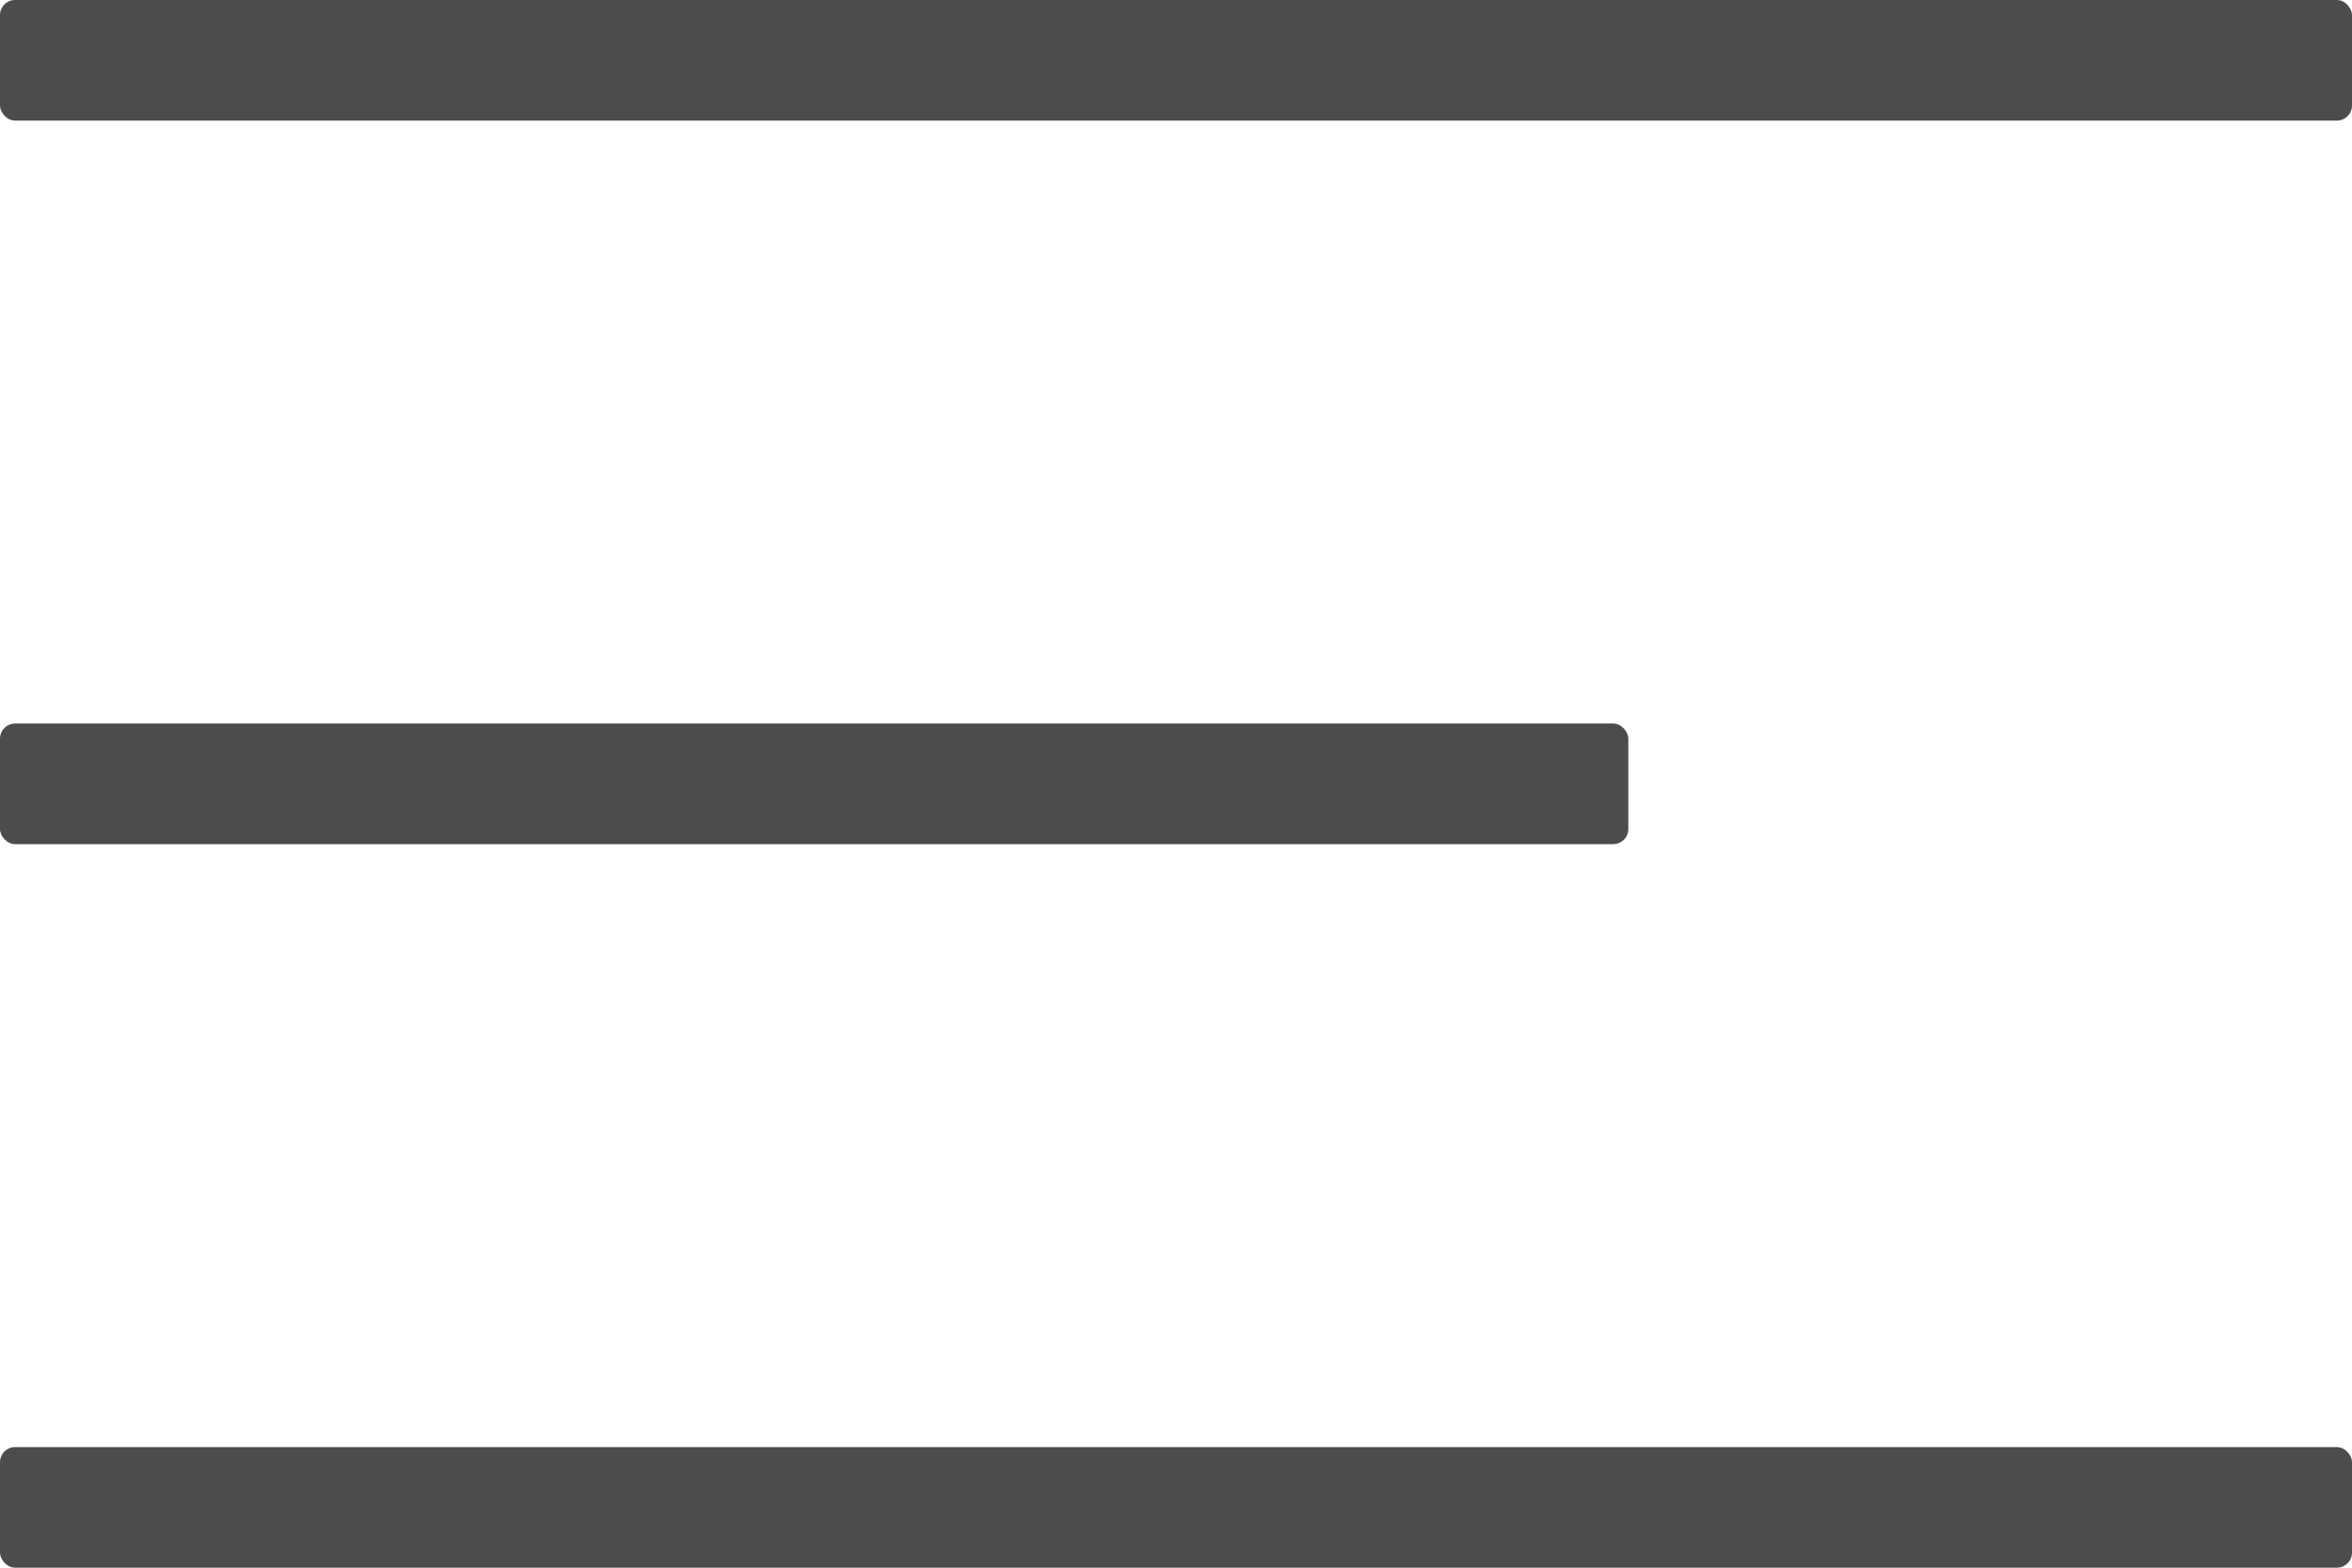
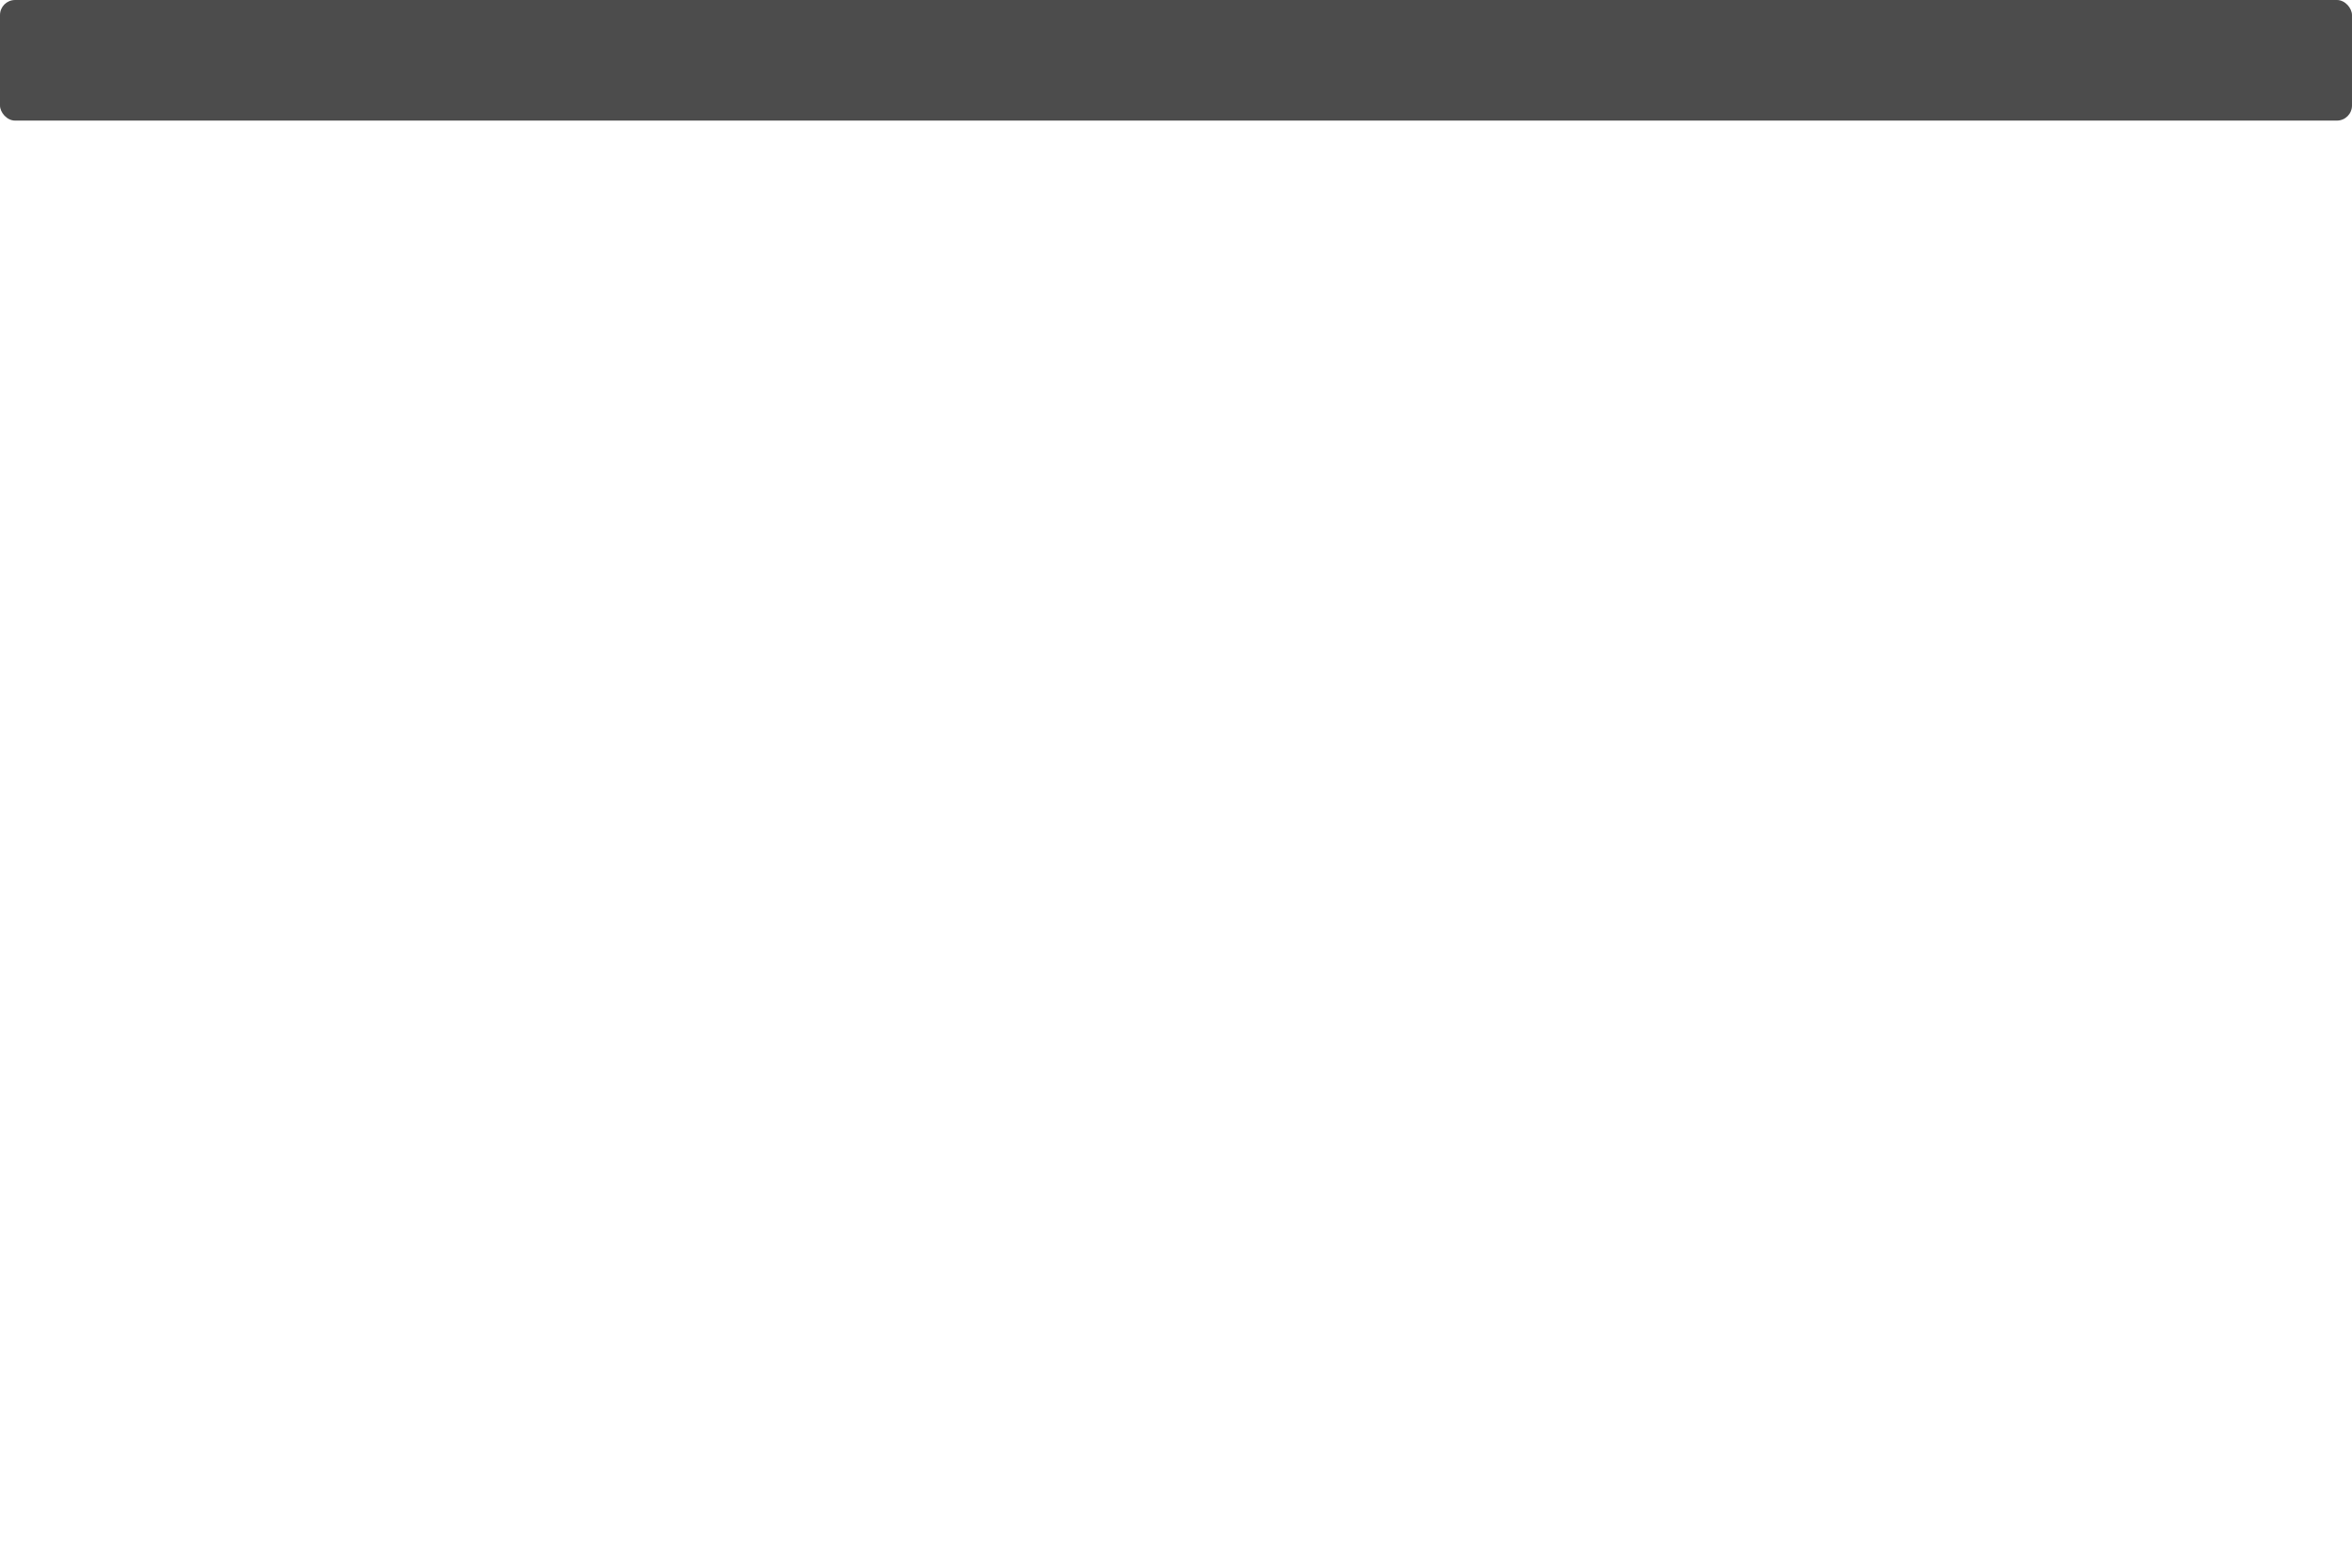
<svg xmlns="http://www.w3.org/2000/svg" width="120" height="80" viewBox="0 0 120 80" fill="none">
  <rect width="120" height="6.154" rx="0.769" fill="#4C4C4C" />
-   <rect y="36.923" width="83.077" height="6.154" rx="0.769" fill="#4C4C4C" />
-   <rect y="73.846" width="120" height="6.154" rx="0.769" fill="#4C4C4C" />
</svg>